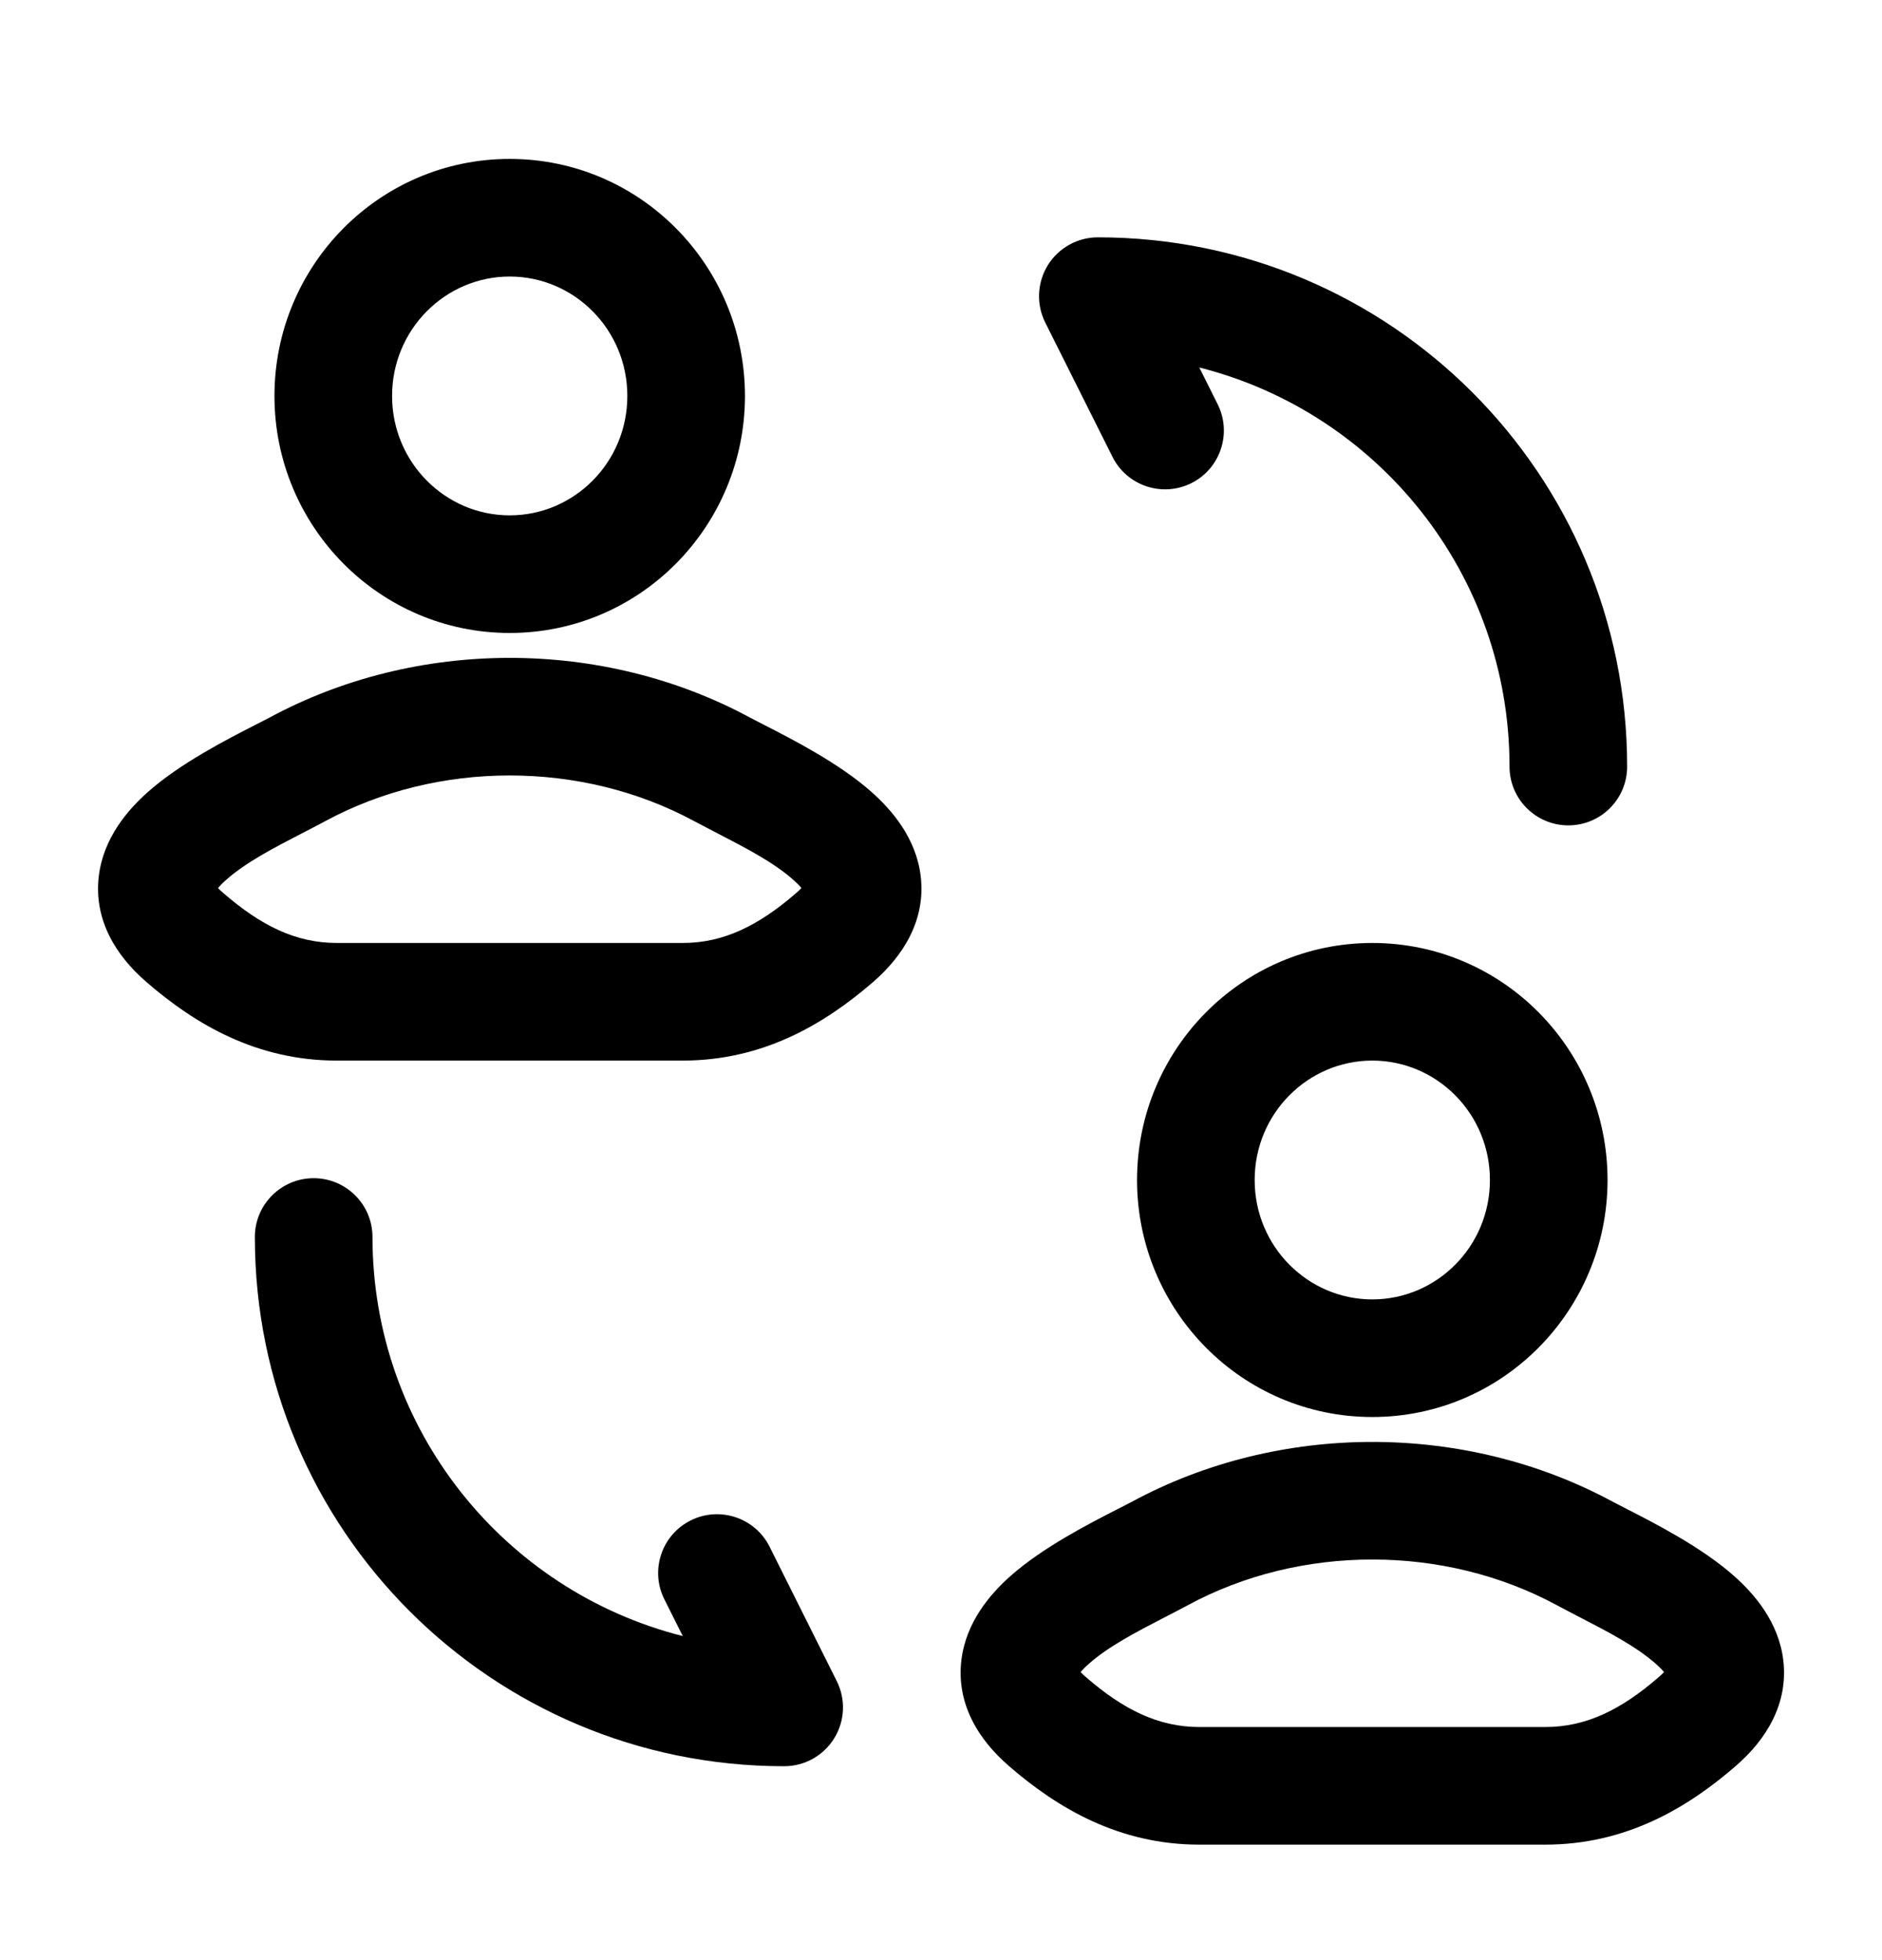
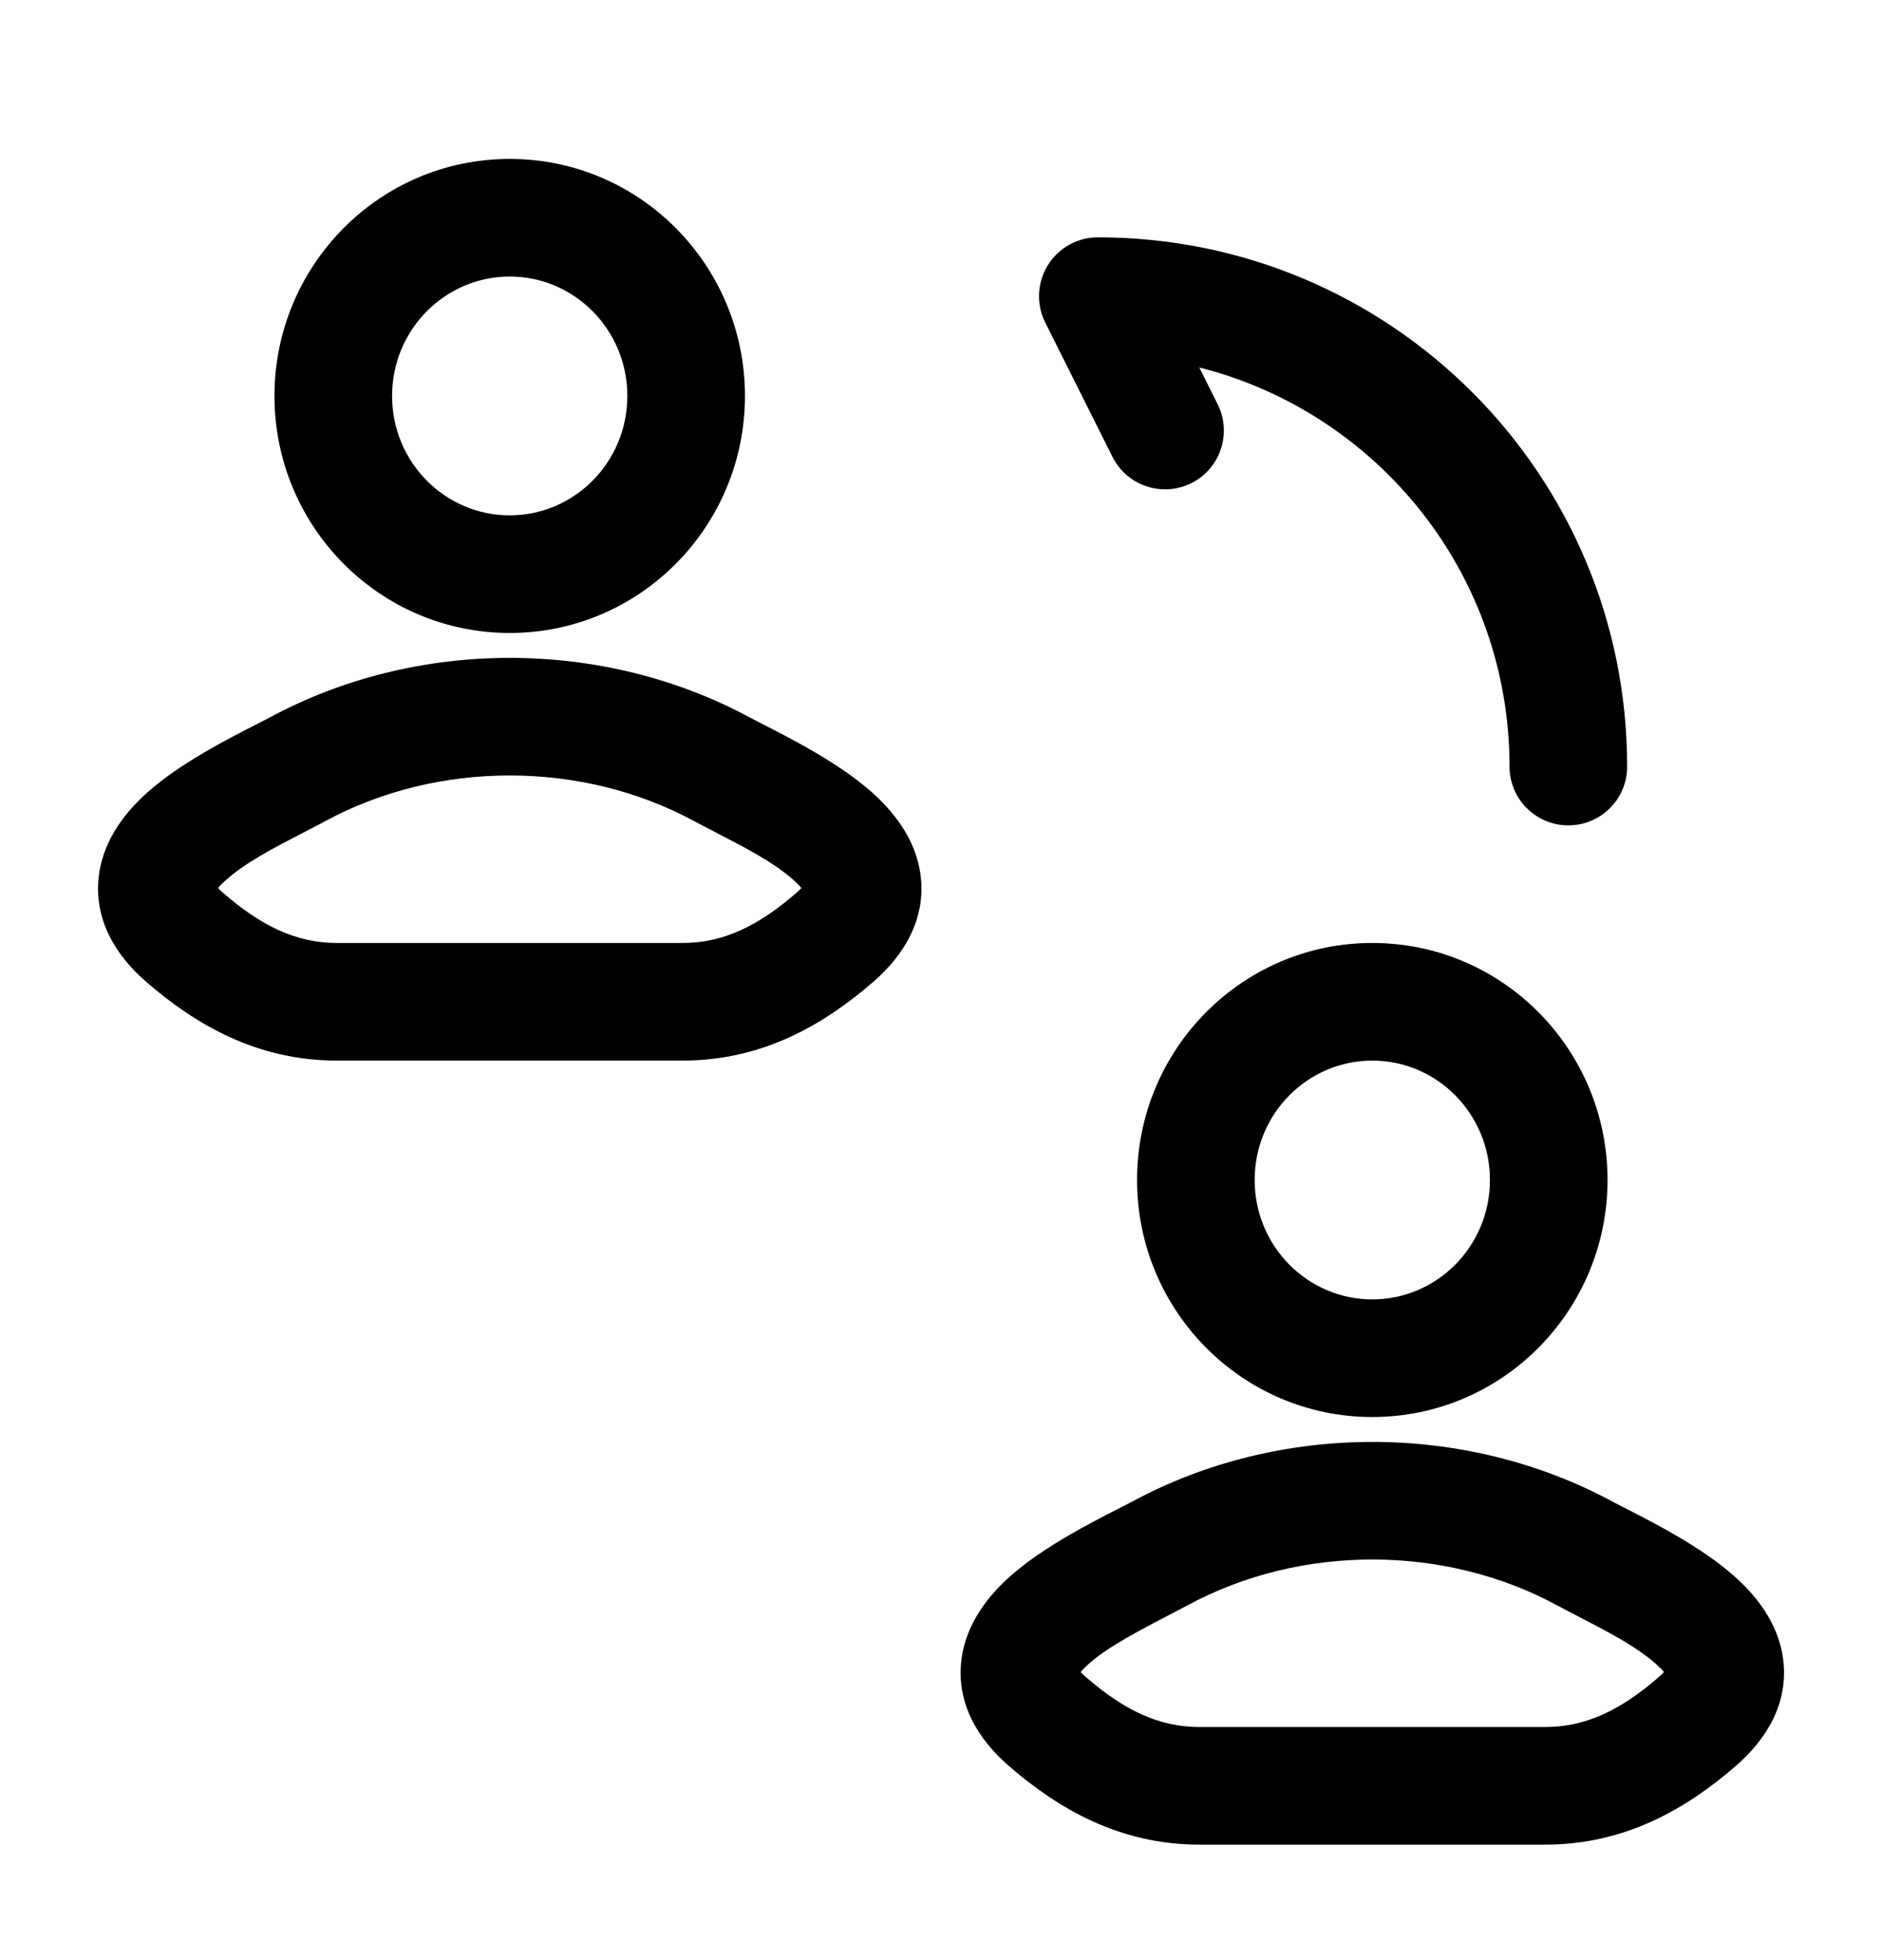
<svg xmlns="http://www.w3.org/2000/svg" width="24" height="25" viewBox="0 0 24 25" fill="none">
  <path fill-rule="evenodd" clip-rule="evenodd" d="M6.5 3.527C5.679 3.527 5 4.202 5 5.05C5 5.898 5.679 6.573 6.5 6.573C7.322 6.573 8 5.898 8 5.05C8 4.202 7.322 3.527 6.5 3.527ZM3.5 5.05C3.5 3.388 4.836 2.027 6.5 2.027C8.164 2.027 9.5 3.388 9.5 5.05C9.5 6.712 8.164 8.073 6.5 8.073C4.836 8.073 3.5 6.712 3.5 5.05ZM8.854 10.474C7.418 9.696 5.582 9.696 4.146 10.474C4.047 10.527 3.944 10.581 3.84 10.634C3.49 10.815 3.133 11 2.883 11.223C2.833 11.267 2.801 11.301 2.78 11.326C2.796 11.344 2.818 11.365 2.848 11.39C3.325 11.804 3.771 12.027 4.296 12.027H8.705C9.23 12.027 9.676 11.804 10.153 11.39C10.182 11.365 10.204 11.344 10.22 11.326C10.2 11.301 10.167 11.267 10.118 11.223C9.868 11 9.51 10.815 9.16 10.634C9.057 10.581 8.954 10.527 8.854 10.474ZM10.261 11.273C10.261 11.273 10.26 11.275 10.257 11.281C10.259 11.275 10.261 11.273 10.261 11.273ZM2.74 11.273C2.74 11.273 2.742 11.275 2.744 11.281C2.74 11.275 2.74 11.273 2.74 11.273ZM3.432 9.155C5.314 8.136 7.687 8.136 9.569 9.155C9.616 9.18 9.678 9.212 9.751 9.249C10.101 9.428 10.704 9.736 11.115 10.102C11.367 10.326 11.682 10.684 11.741 11.174C11.807 11.723 11.53 12.182 11.135 12.524C10.508 13.067 9.726 13.527 8.705 13.527H4.296C3.275 13.527 2.492 13.067 1.866 12.524C1.47 12.182 1.194 11.723 1.26 11.174C1.319 10.684 1.633 10.326 1.885 10.102C2.296 9.736 2.899 9.428 3.249 9.249C3.323 9.212 3.385 9.18 3.432 9.155Z" fill="black" />
-   <path fill-rule="evenodd" clip-rule="evenodd" d="M4 15.027C4.414 15.027 4.75 15.363 4.75 15.777C4.75 18.233 6.431 20.292 8.707 20.867L8.472 20.398C8.287 20.028 8.437 19.577 8.808 19.392C9.178 19.207 9.629 19.357 9.814 19.727L10.671 21.442C10.787 21.674 10.775 21.95 10.638 22.171C10.502 22.392 10.26 22.527 10 22.527C6.269 22.527 3.25 19.509 3.25 15.777C3.25 15.363 3.586 15.027 4 15.027Z" fill="black" />
  <path fill-rule="evenodd" clip-rule="evenodd" d="M13.362 3.383C13.499 3.162 13.74 3.027 14 3.027C17.732 3.027 20.75 6.046 20.75 9.777C20.75 10.191 20.415 10.527 20 10.527C19.586 10.527 19.25 10.191 19.25 9.777C19.25 7.321 17.57 5.262 15.294 4.687L15.528 5.156C15.713 5.526 15.563 5.977 15.193 6.162C14.822 6.347 14.372 6.197 14.187 5.827L13.329 4.113C13.213 3.88 13.226 3.604 13.362 3.383Z" fill="black" />
-   <path fill-rule="evenodd" clip-rule="evenodd" d="M17.5 13.527C16.679 13.527 16 14.202 16 15.05C16 15.898 16.679 16.573 17.5 16.573C18.322 16.573 19 15.898 19 15.05C19 14.202 18.322 13.527 17.5 13.527ZM14.5 15.05C14.5 13.387 15.836 12.027 17.5 12.027C19.164 12.027 20.5 13.387 20.5 15.05C20.5 16.712 19.164 18.073 17.5 18.073C15.836 18.073 14.5 16.712 14.5 15.05ZM19.855 20.474C18.418 19.696 16.582 19.696 15.146 20.474C15.047 20.527 14.944 20.581 14.84 20.634C14.49 20.815 14.133 21 13.883 21.223C13.833 21.267 13.801 21.301 13.78 21.326C13.796 21.343 13.818 21.365 13.848 21.39C14.325 21.804 14.771 22.027 15.296 22.027H19.705C20.23 22.027 20.676 21.804 21.153 21.39C21.183 21.365 21.204 21.343 21.22 21.326C21.2 21.301 21.167 21.267 21.118 21.223C20.867 21 20.51 20.815 20.16 20.634C20.057 20.581 19.954 20.527 19.855 20.474ZM21.261 21.273C21.261 21.273 21.26 21.275 21.257 21.281C21.259 21.276 21.261 21.273 21.261 21.273ZM13.74 21.273C13.74 21.273 13.742 21.276 13.744 21.281C13.741 21.275 13.74 21.273 13.74 21.273ZM14.432 19.155C16.314 18.136 18.687 18.136 20.569 19.155C20.616 19.18 20.678 19.212 20.751 19.249C21.101 19.428 21.704 19.736 22.115 20.102C22.367 20.326 22.682 20.684 22.741 21.174C22.807 21.723 22.53 22.182 22.135 22.524C21.509 23.067 20.726 23.527 19.705 23.527H15.296C14.275 23.527 13.492 23.067 12.866 22.524C12.47 22.182 12.194 21.723 12.26 21.174C12.319 20.684 12.633 20.326 12.885 20.102C13.296 19.736 13.899 19.428 14.249 19.249C14.323 19.212 14.385 19.18 14.432 19.155Z" fill="black" />
+   <path fill-rule="evenodd" clip-rule="evenodd" d="M17.5 13.527C16.679 13.527 16 14.202 16 15.05C16 15.898 16.679 16.573 17.5 16.573C18.322 16.573 19 15.898 19 15.05C19 14.202 18.322 13.527 17.5 13.527ZM14.5 15.05C14.5 13.387 15.836 12.027 17.5 12.027C19.164 12.027 20.5 13.387 20.5 15.05C20.5 16.712 19.164 18.073 17.5 18.073C15.836 18.073 14.5 16.712 14.5 15.05ZM19.855 20.474C18.418 19.696 16.582 19.696 15.146 20.474C14.49 20.815 14.133 21 13.883 21.223C13.833 21.267 13.801 21.301 13.78 21.326C13.796 21.343 13.818 21.365 13.848 21.39C14.325 21.804 14.771 22.027 15.296 22.027H19.705C20.23 22.027 20.676 21.804 21.153 21.39C21.183 21.365 21.204 21.343 21.22 21.326C21.2 21.301 21.167 21.267 21.118 21.223C20.867 21 20.51 20.815 20.16 20.634C20.057 20.581 19.954 20.527 19.855 20.474ZM21.261 21.273C21.261 21.273 21.26 21.275 21.257 21.281C21.259 21.276 21.261 21.273 21.261 21.273ZM13.74 21.273C13.74 21.273 13.742 21.276 13.744 21.281C13.741 21.275 13.74 21.273 13.74 21.273ZM14.432 19.155C16.314 18.136 18.687 18.136 20.569 19.155C20.616 19.18 20.678 19.212 20.751 19.249C21.101 19.428 21.704 19.736 22.115 20.102C22.367 20.326 22.682 20.684 22.741 21.174C22.807 21.723 22.53 22.182 22.135 22.524C21.509 23.067 20.726 23.527 19.705 23.527H15.296C14.275 23.527 13.492 23.067 12.866 22.524C12.47 22.182 12.194 21.723 12.26 21.174C12.319 20.684 12.633 20.326 12.885 20.102C13.296 19.736 13.899 19.428 14.249 19.249C14.323 19.212 14.385 19.18 14.432 19.155Z" fill="black" />
</svg>